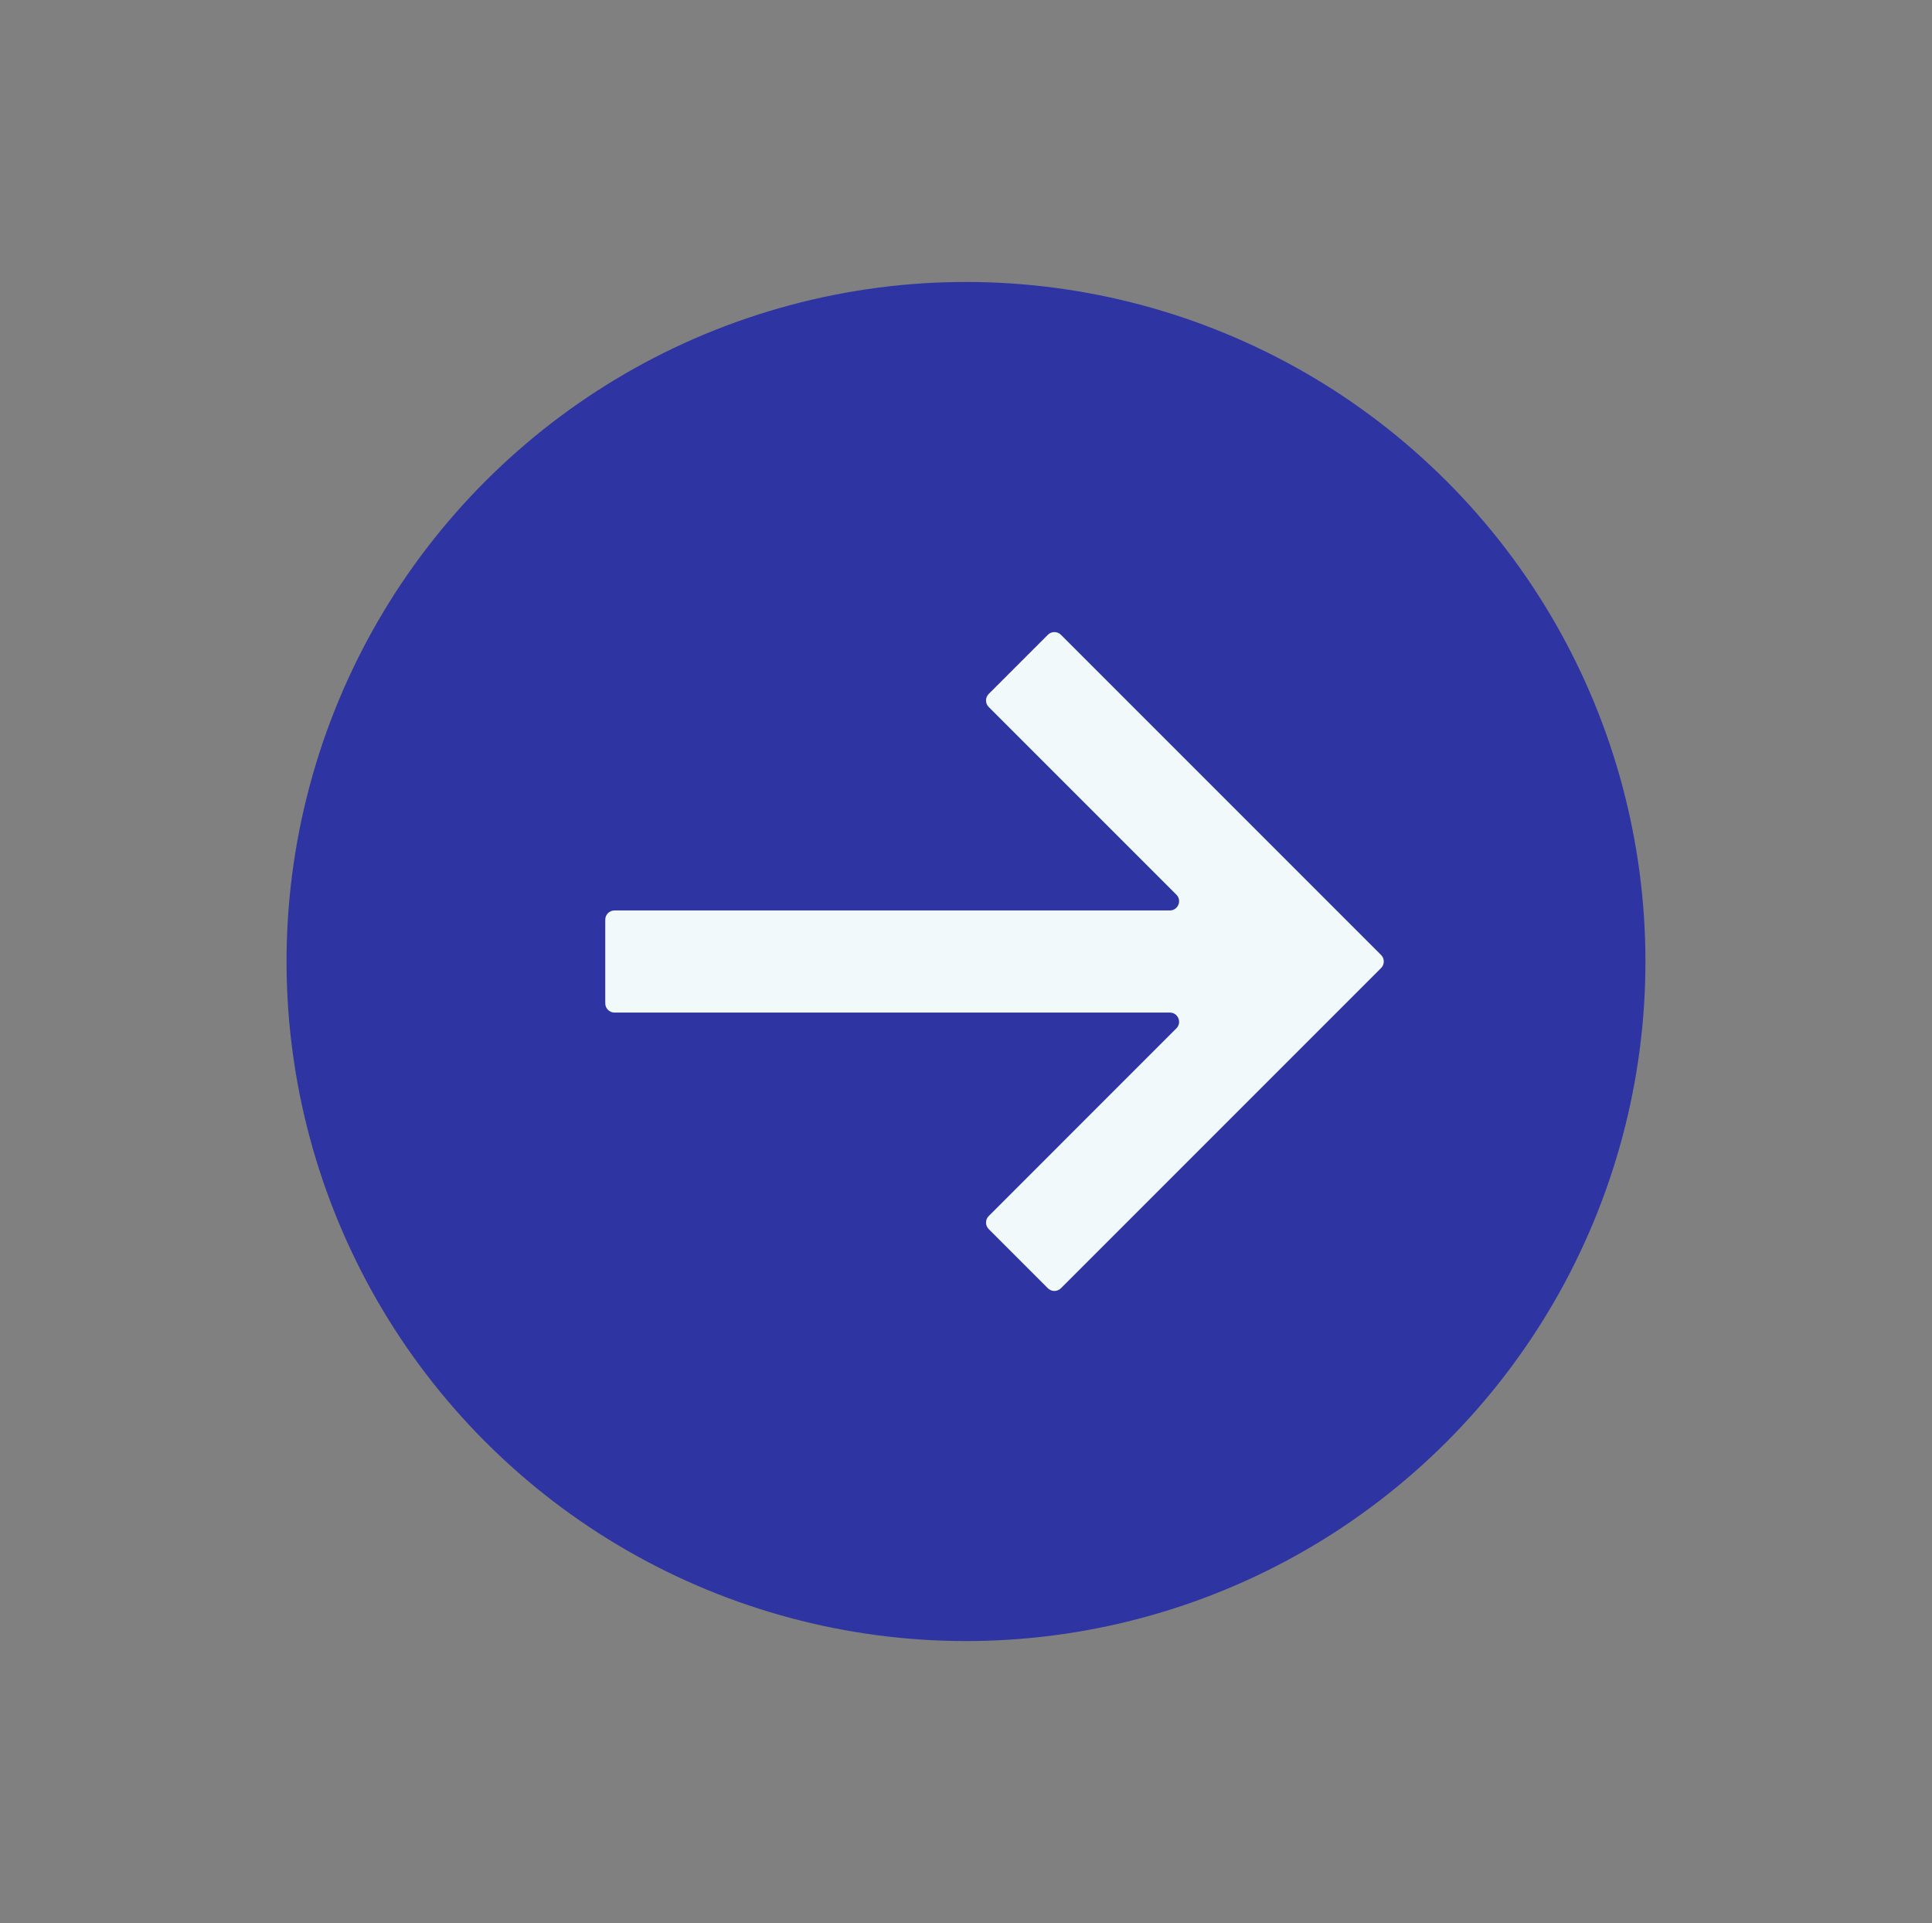
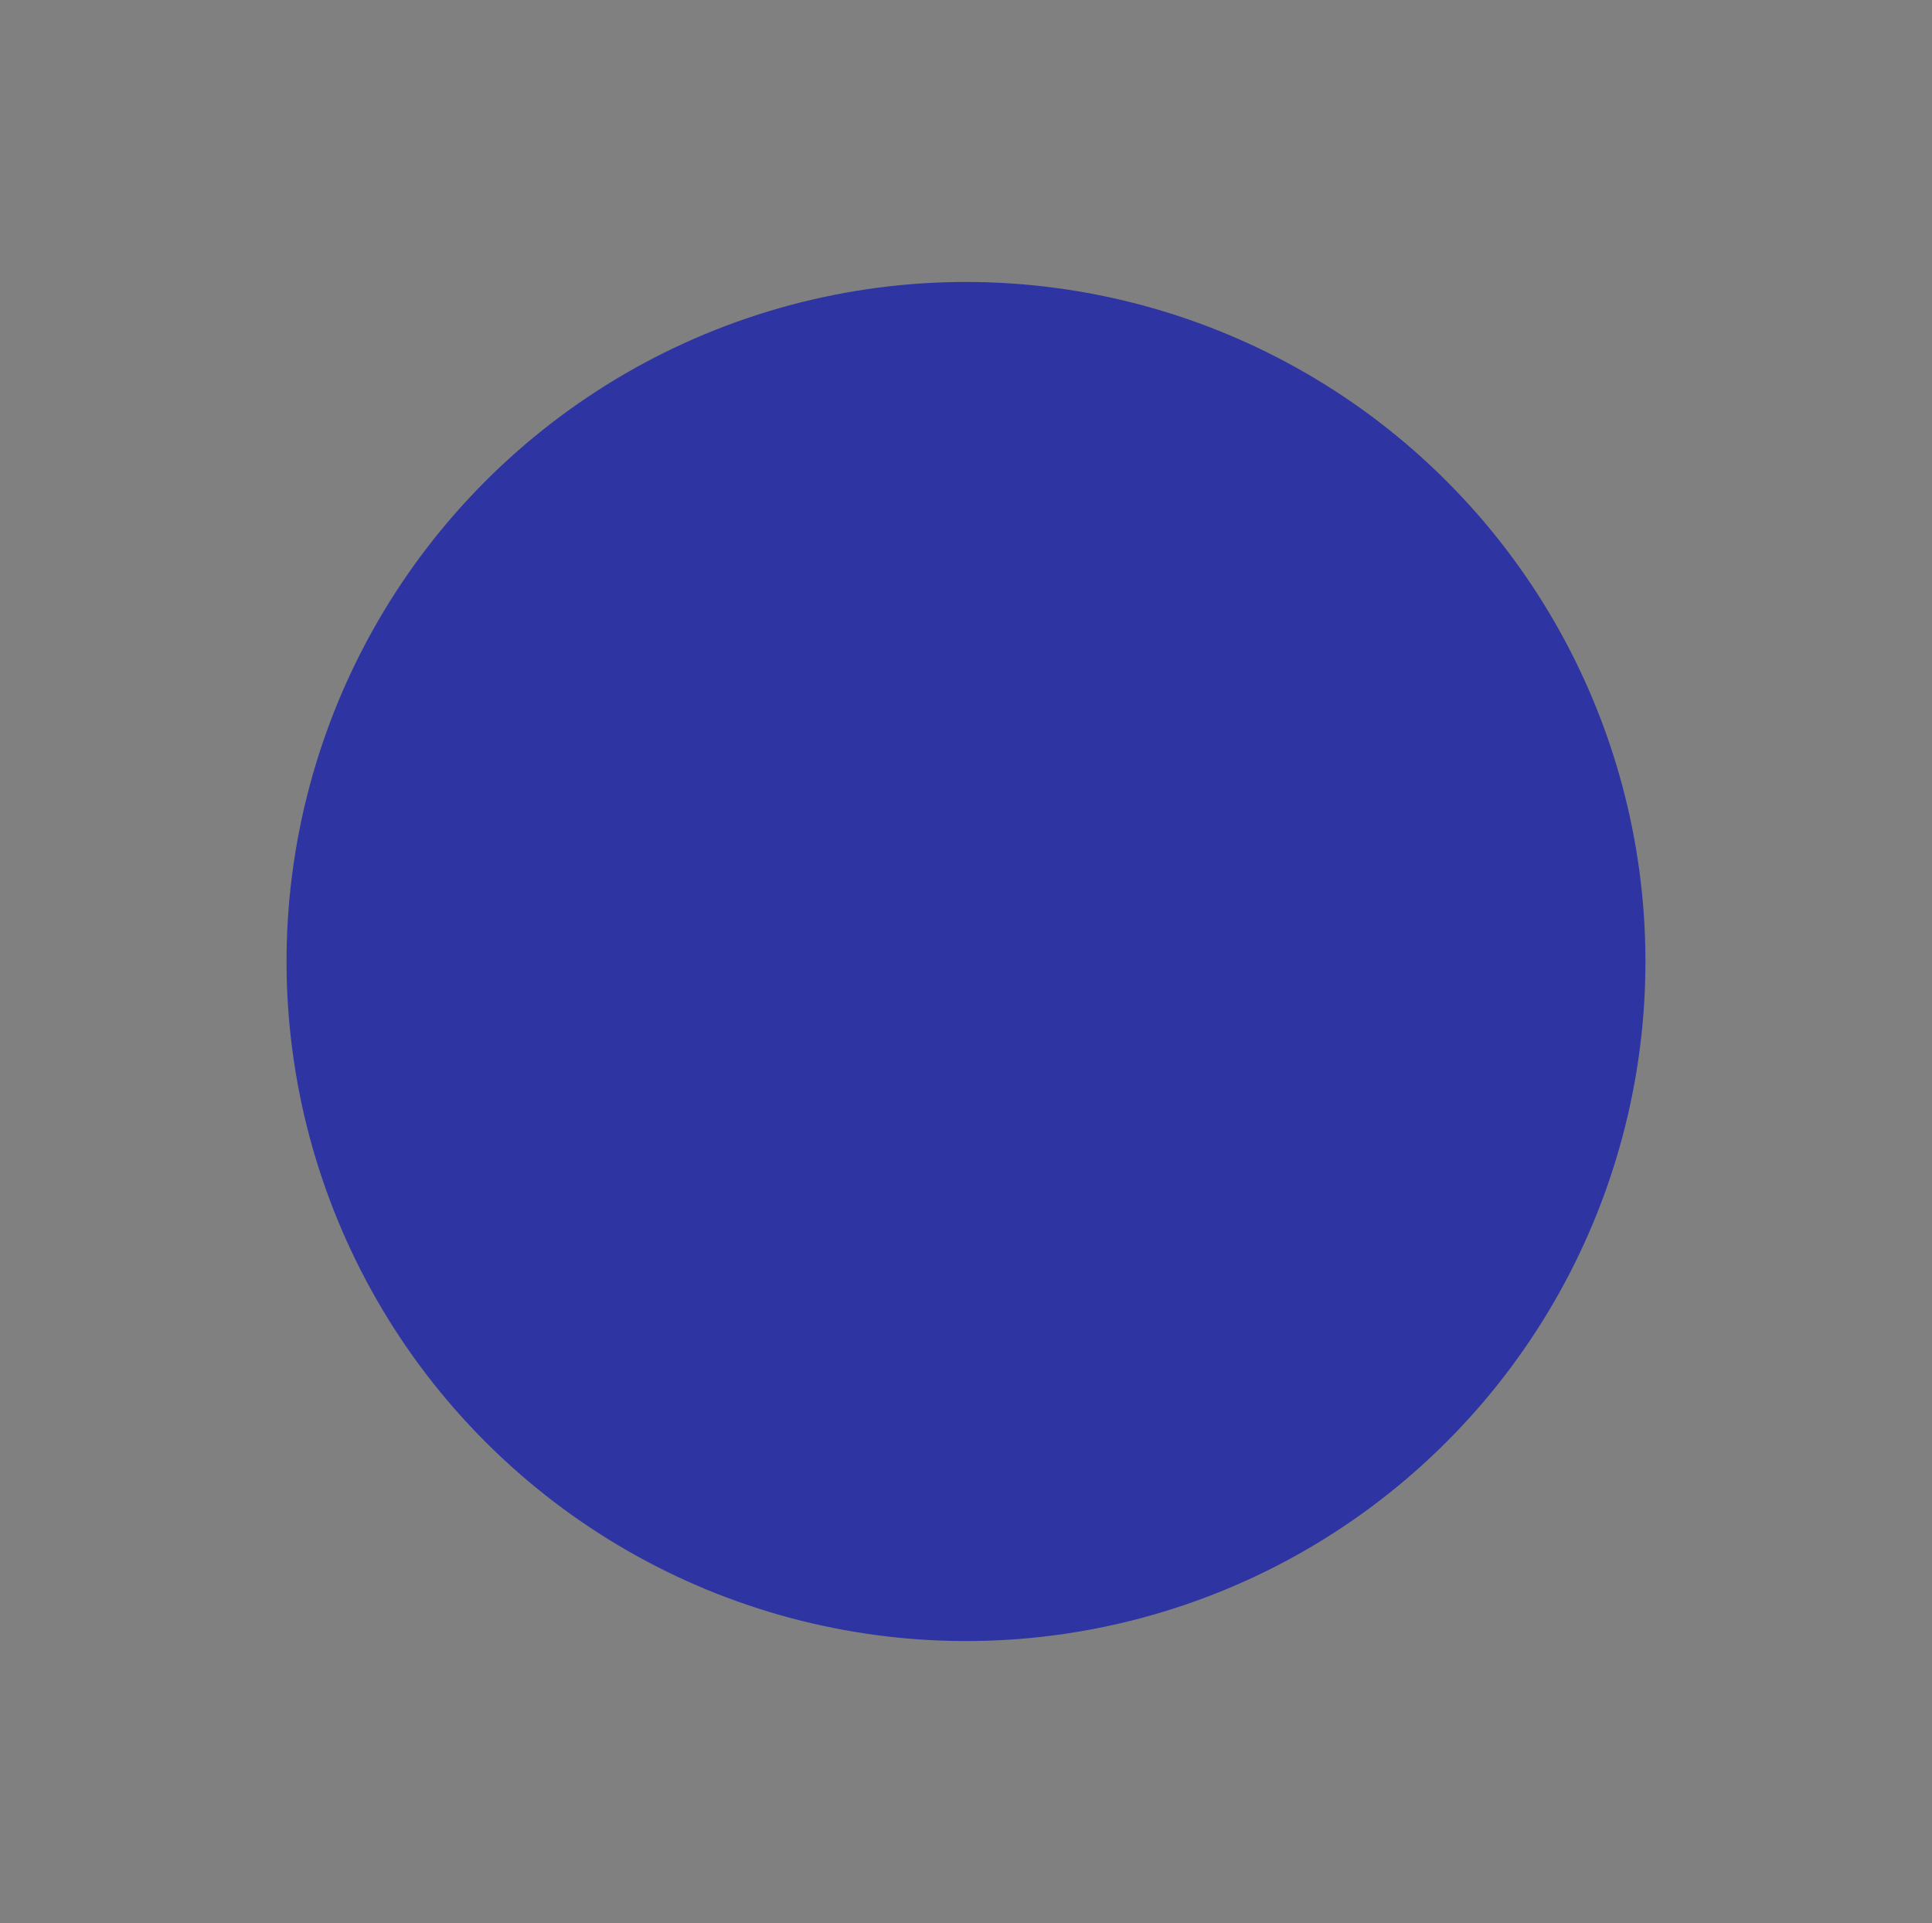
<svg xmlns="http://www.w3.org/2000/svg" width="209" height="208" viewBox="0 0 209 208" fill="none">
  <rect x="0" y="0" width="209" height="208" fill="#808080" stroke="none" />
  <circle cx="104.5" cy="104" r="73.5" transform="rotate(-45 104.5 104)" fill="#2E34A1" />
-   <path d="M126.551 98.477C127.442 98.477 127.888 97.4 127.258 96.77L106.959 76.471C106.568 76.08 106.568 75.447 106.959 75.056L113.355 68.66C113.746 68.269 114.379 68.269 114.769 68.66L149.402 103.293C149.793 103.683 149.793 104.317 149.402 104.707L114.769 139.34C114.379 139.731 113.746 139.731 113.355 139.34L106.959 132.944C106.568 132.553 106.568 131.92 106.959 131.53L127.258 111.23C127.888 110.6 127.442 109.523 126.551 109.523L66.476 109.523C65.924 109.523 65.476 109.075 65.476 108.523L65.476 99.477C65.476 98.925 65.924 98.477 66.476 98.477L126.551 98.477Z" fill="#F2F9FB" />
</svg>